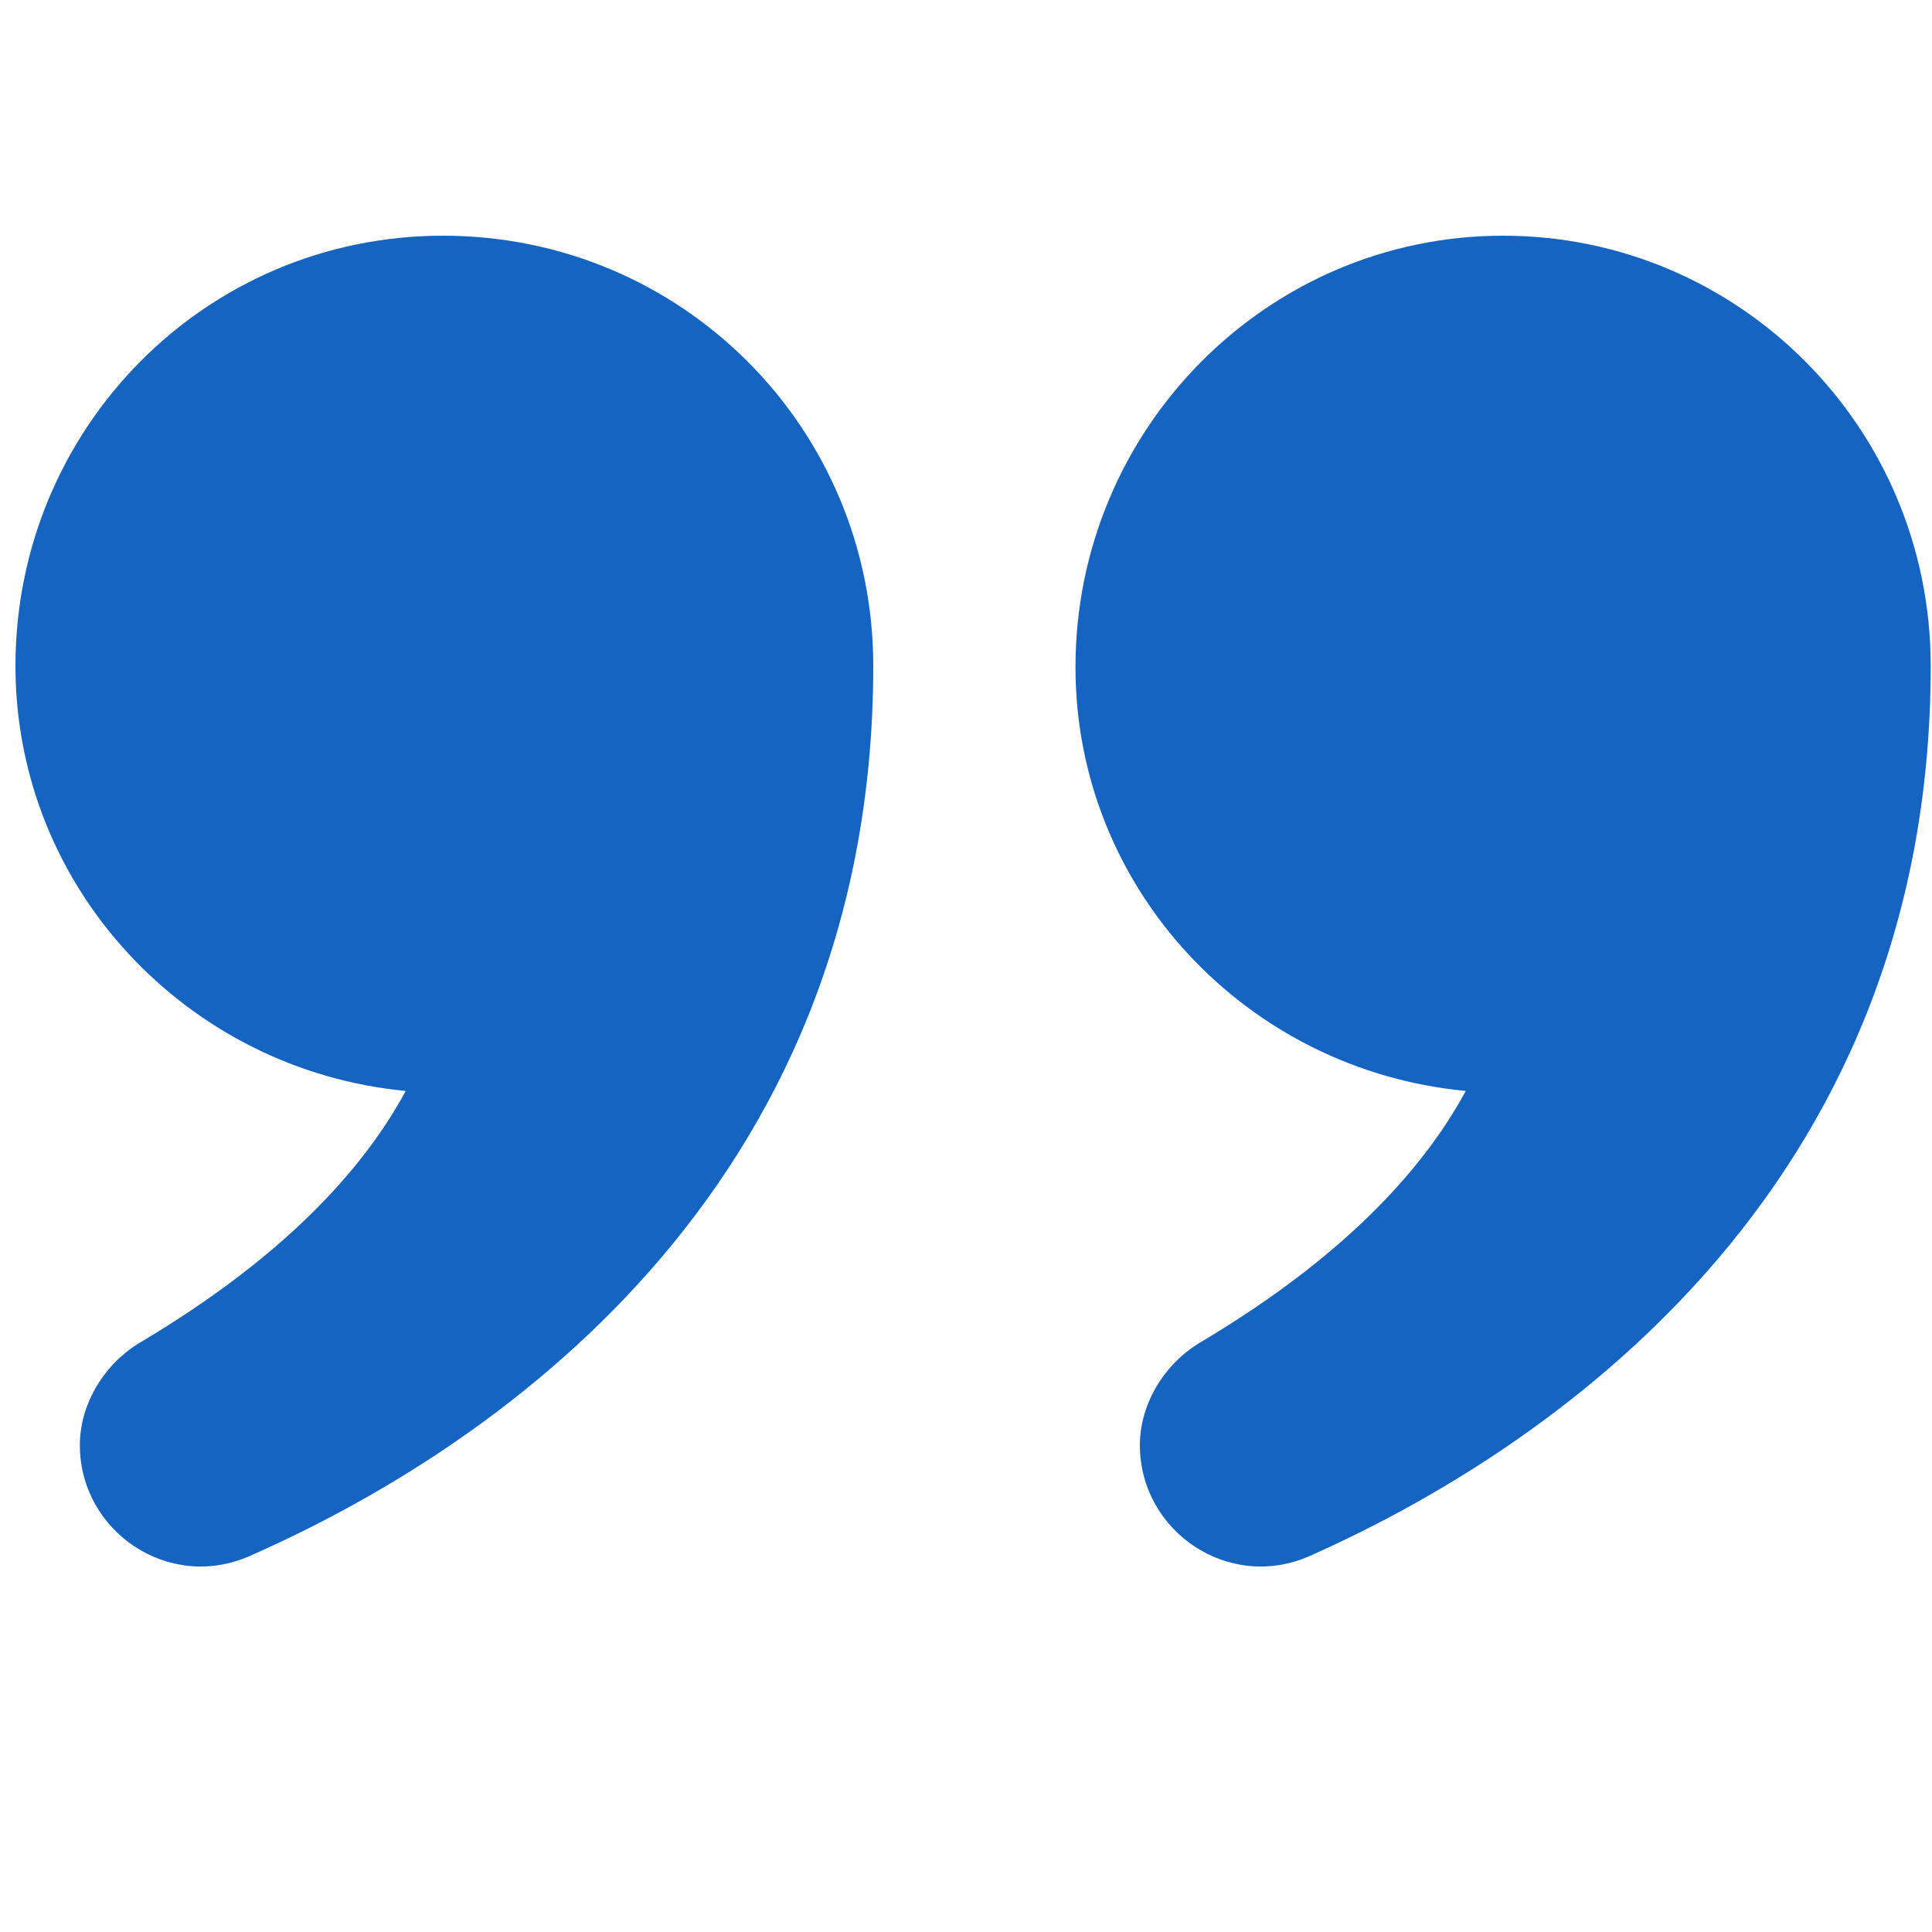
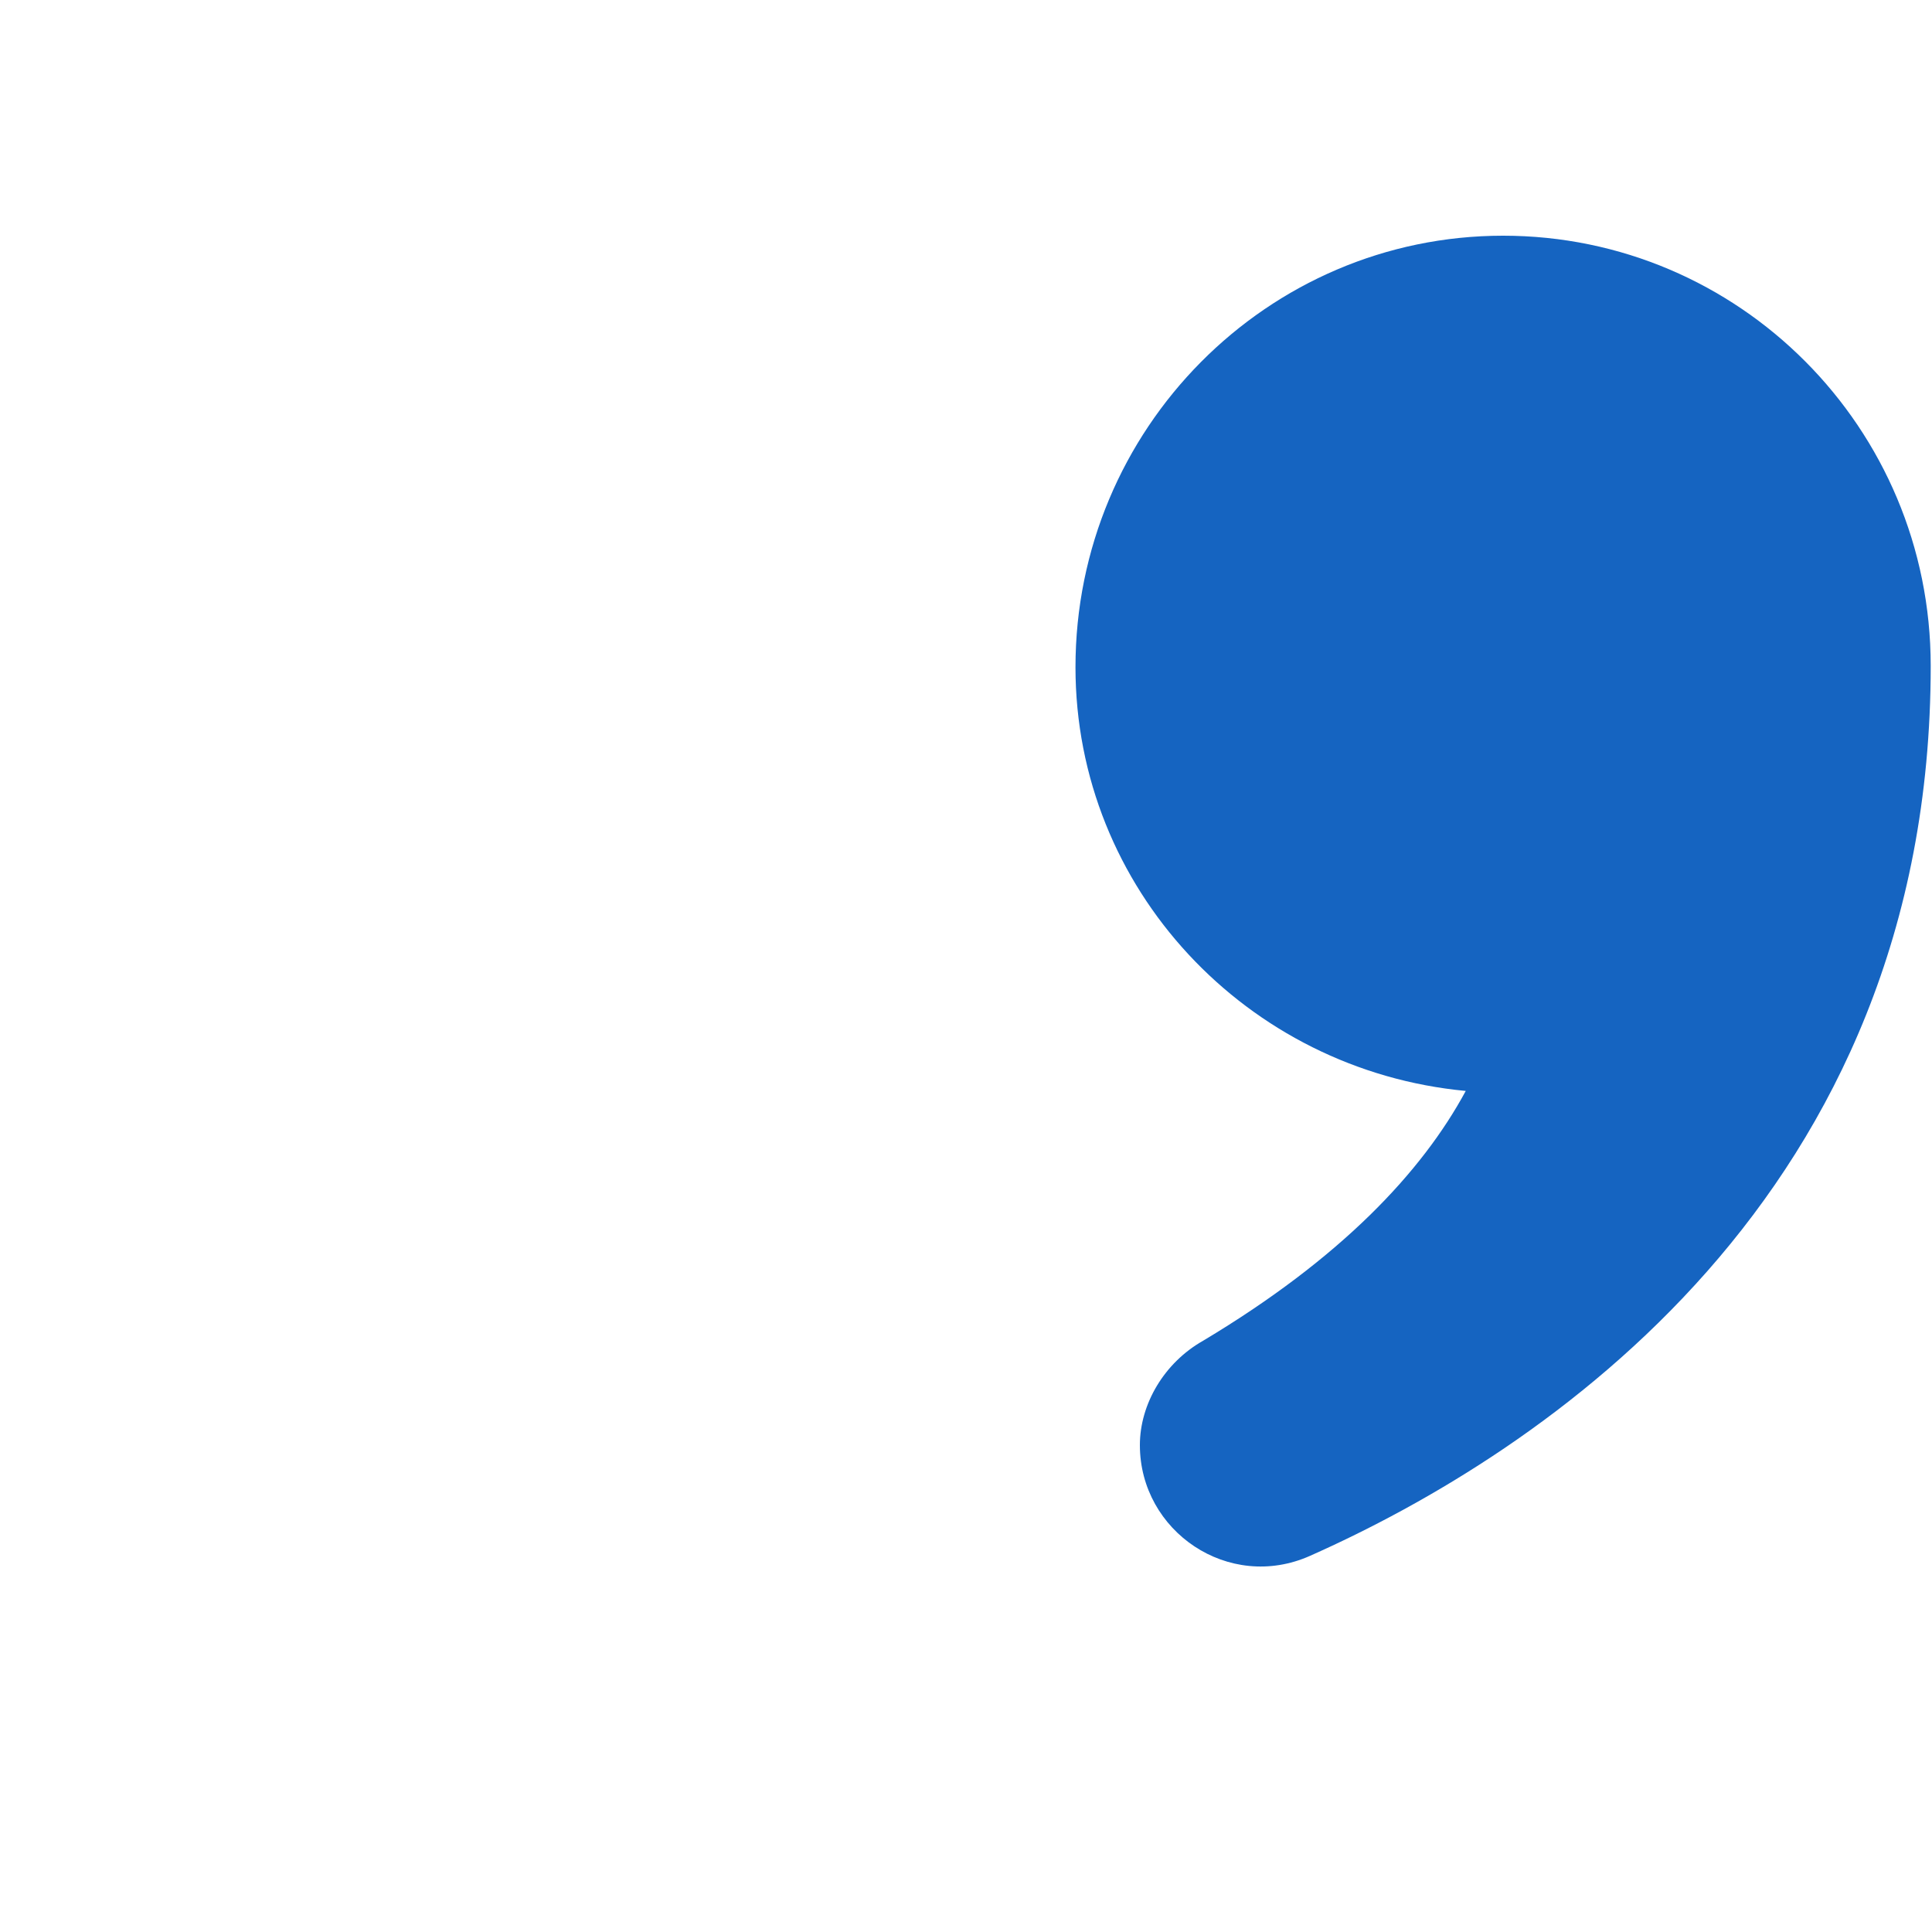
<svg xmlns="http://www.w3.org/2000/svg" enable-background="new 0 0 150 150" viewBox="0 0 150 150">
  <g fill="#1564c1">
-     <path d="m31.5 84.7c-3.4 6.3-9.7 13-20.4 19.4-3 1.7-4.9 4.9-4.9 8.1 0 6.7 6.9 11.4 13.2 8.6 18.2-8 48.4-27.9 48.4-69.1 0-18.5-14.9-33.4-33.4-33.4s-33.2 15-33.2 33.4c0 17.3 13.4 31.4 30.3 33z" />
    <path d="m113.8 84.7c-3.4 6.3-9.7 13-20.4 19.4-3 1.7-4.9 4.9-4.9 8.1 0 6.7 6.9 11.4 13.2 8.6 18-8 48.2-27.9 48.2-69.1 0-18.5-14.9-33.4-33.2-33.4s-33.2 15-33.2 33.5c0 17.2 13.3 31.3 30.3 32.9z" />
  </g>
</svg>